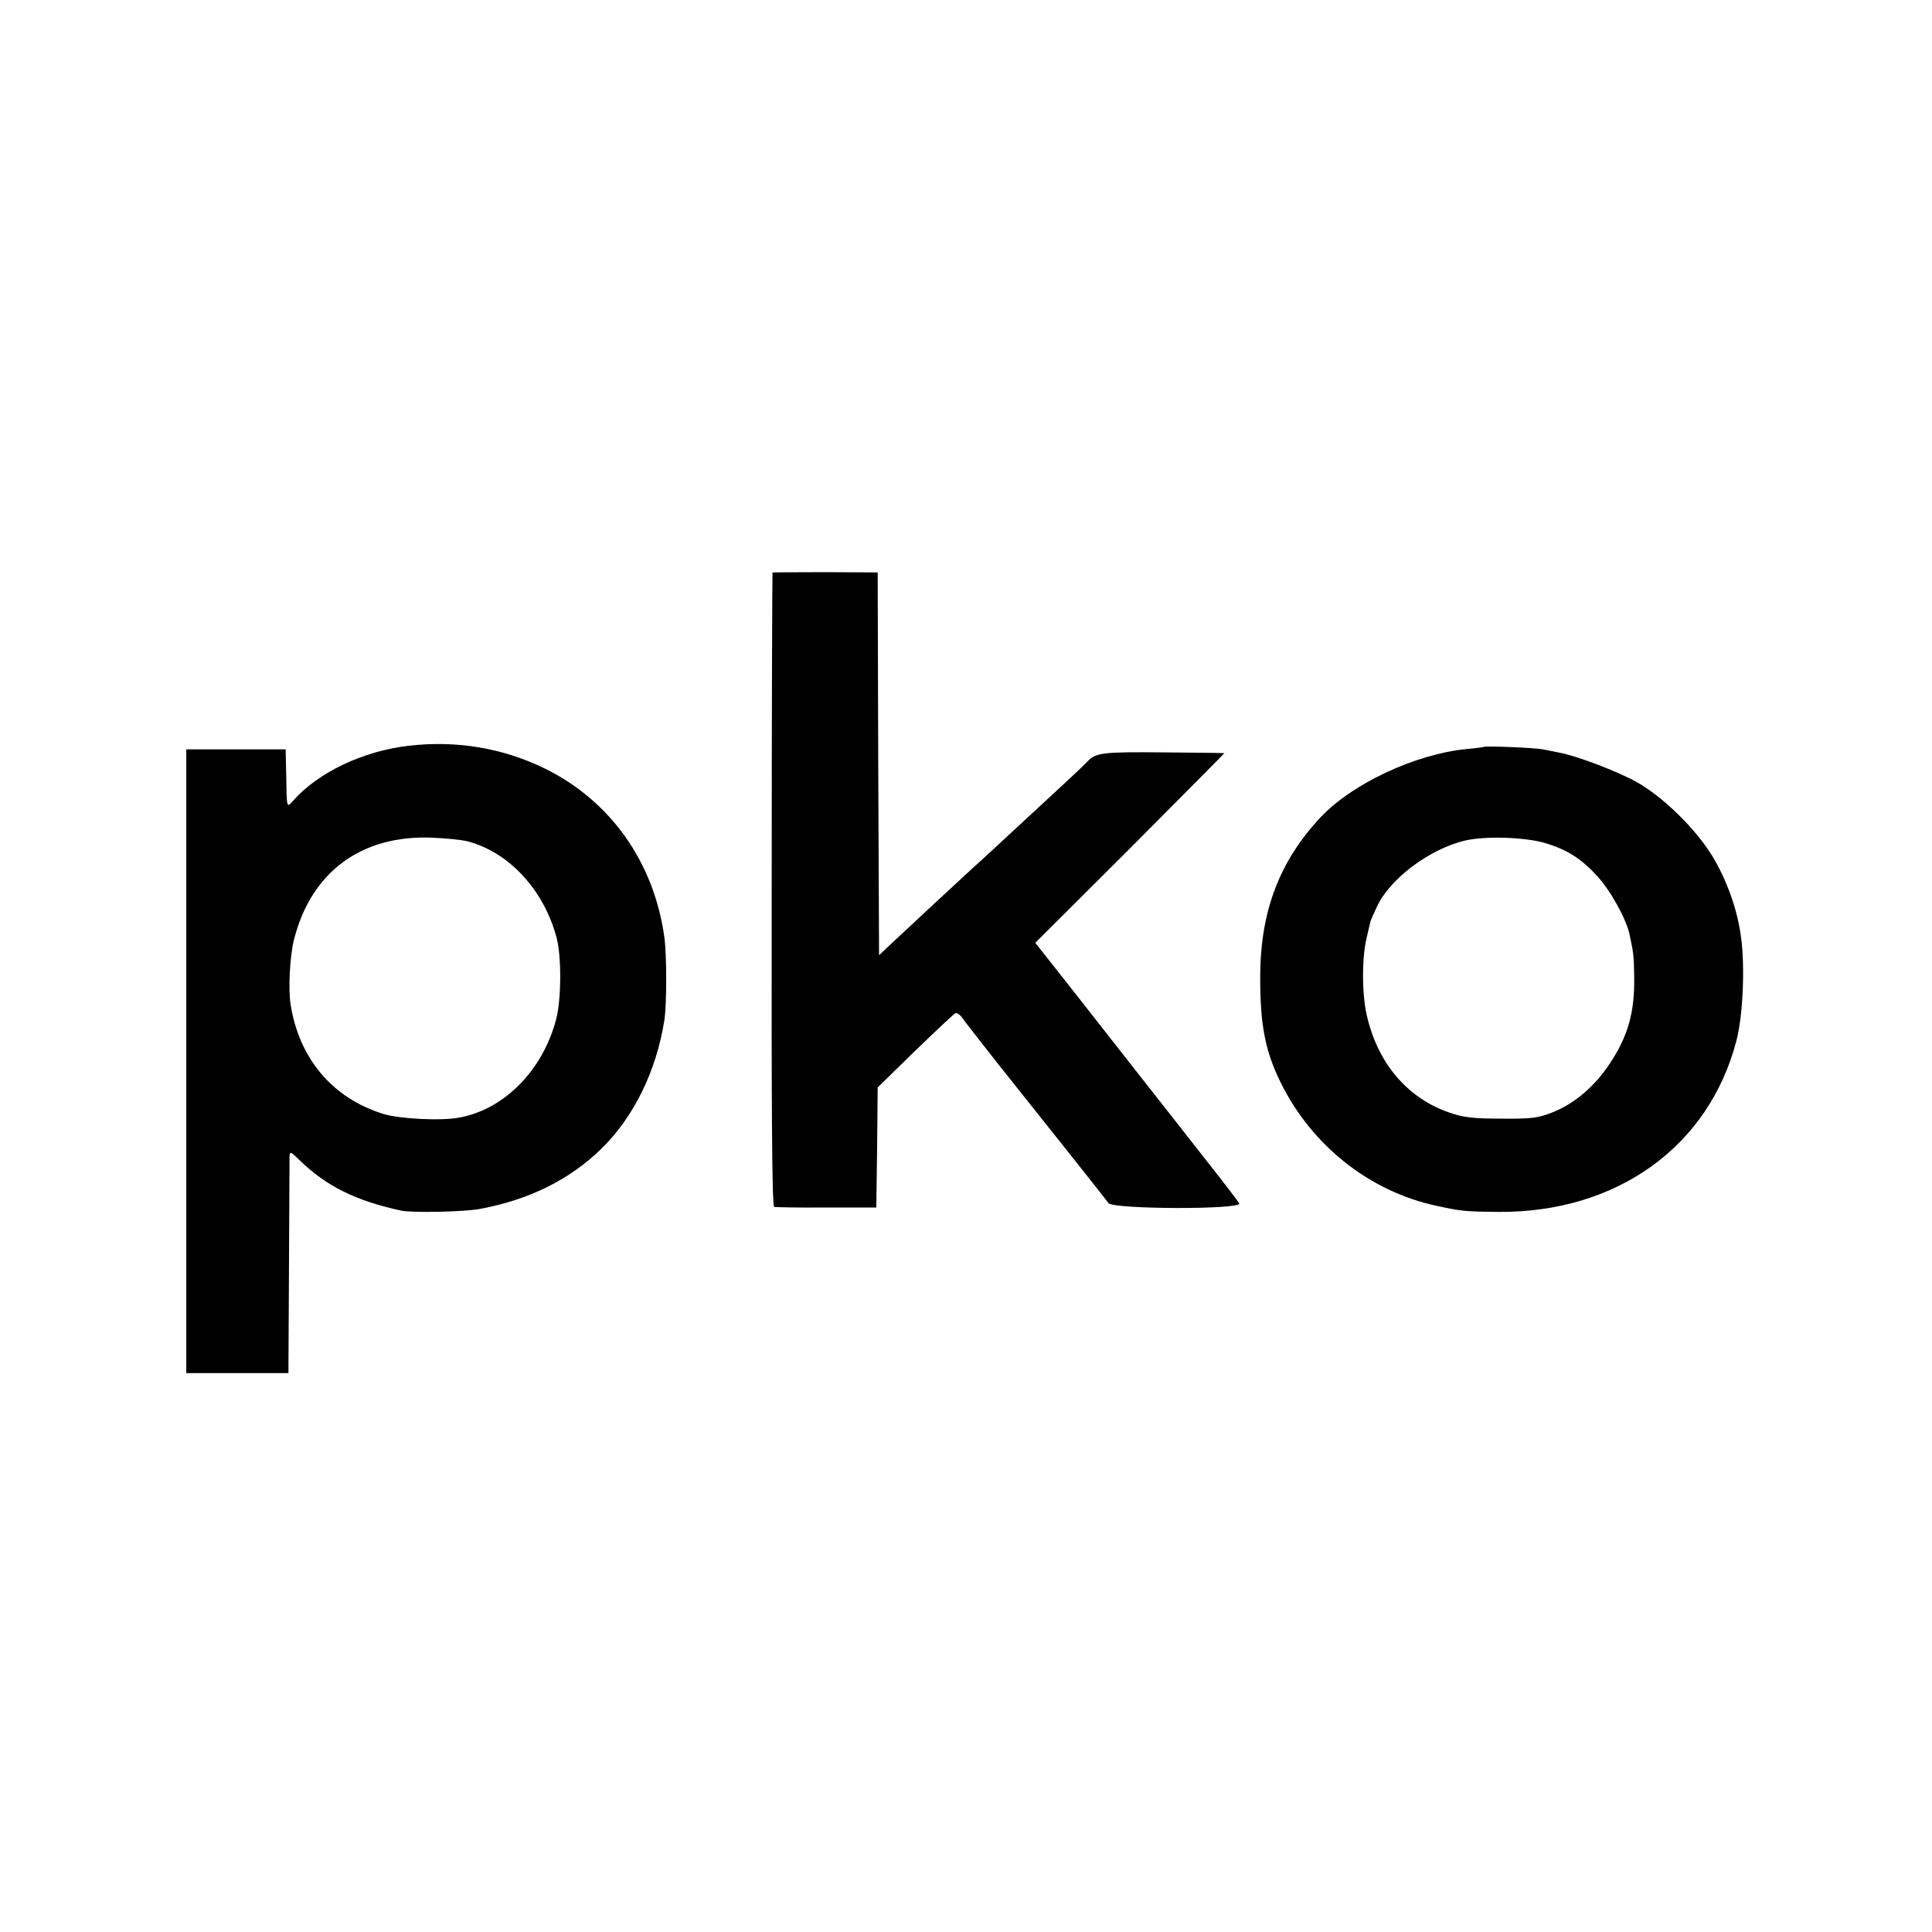
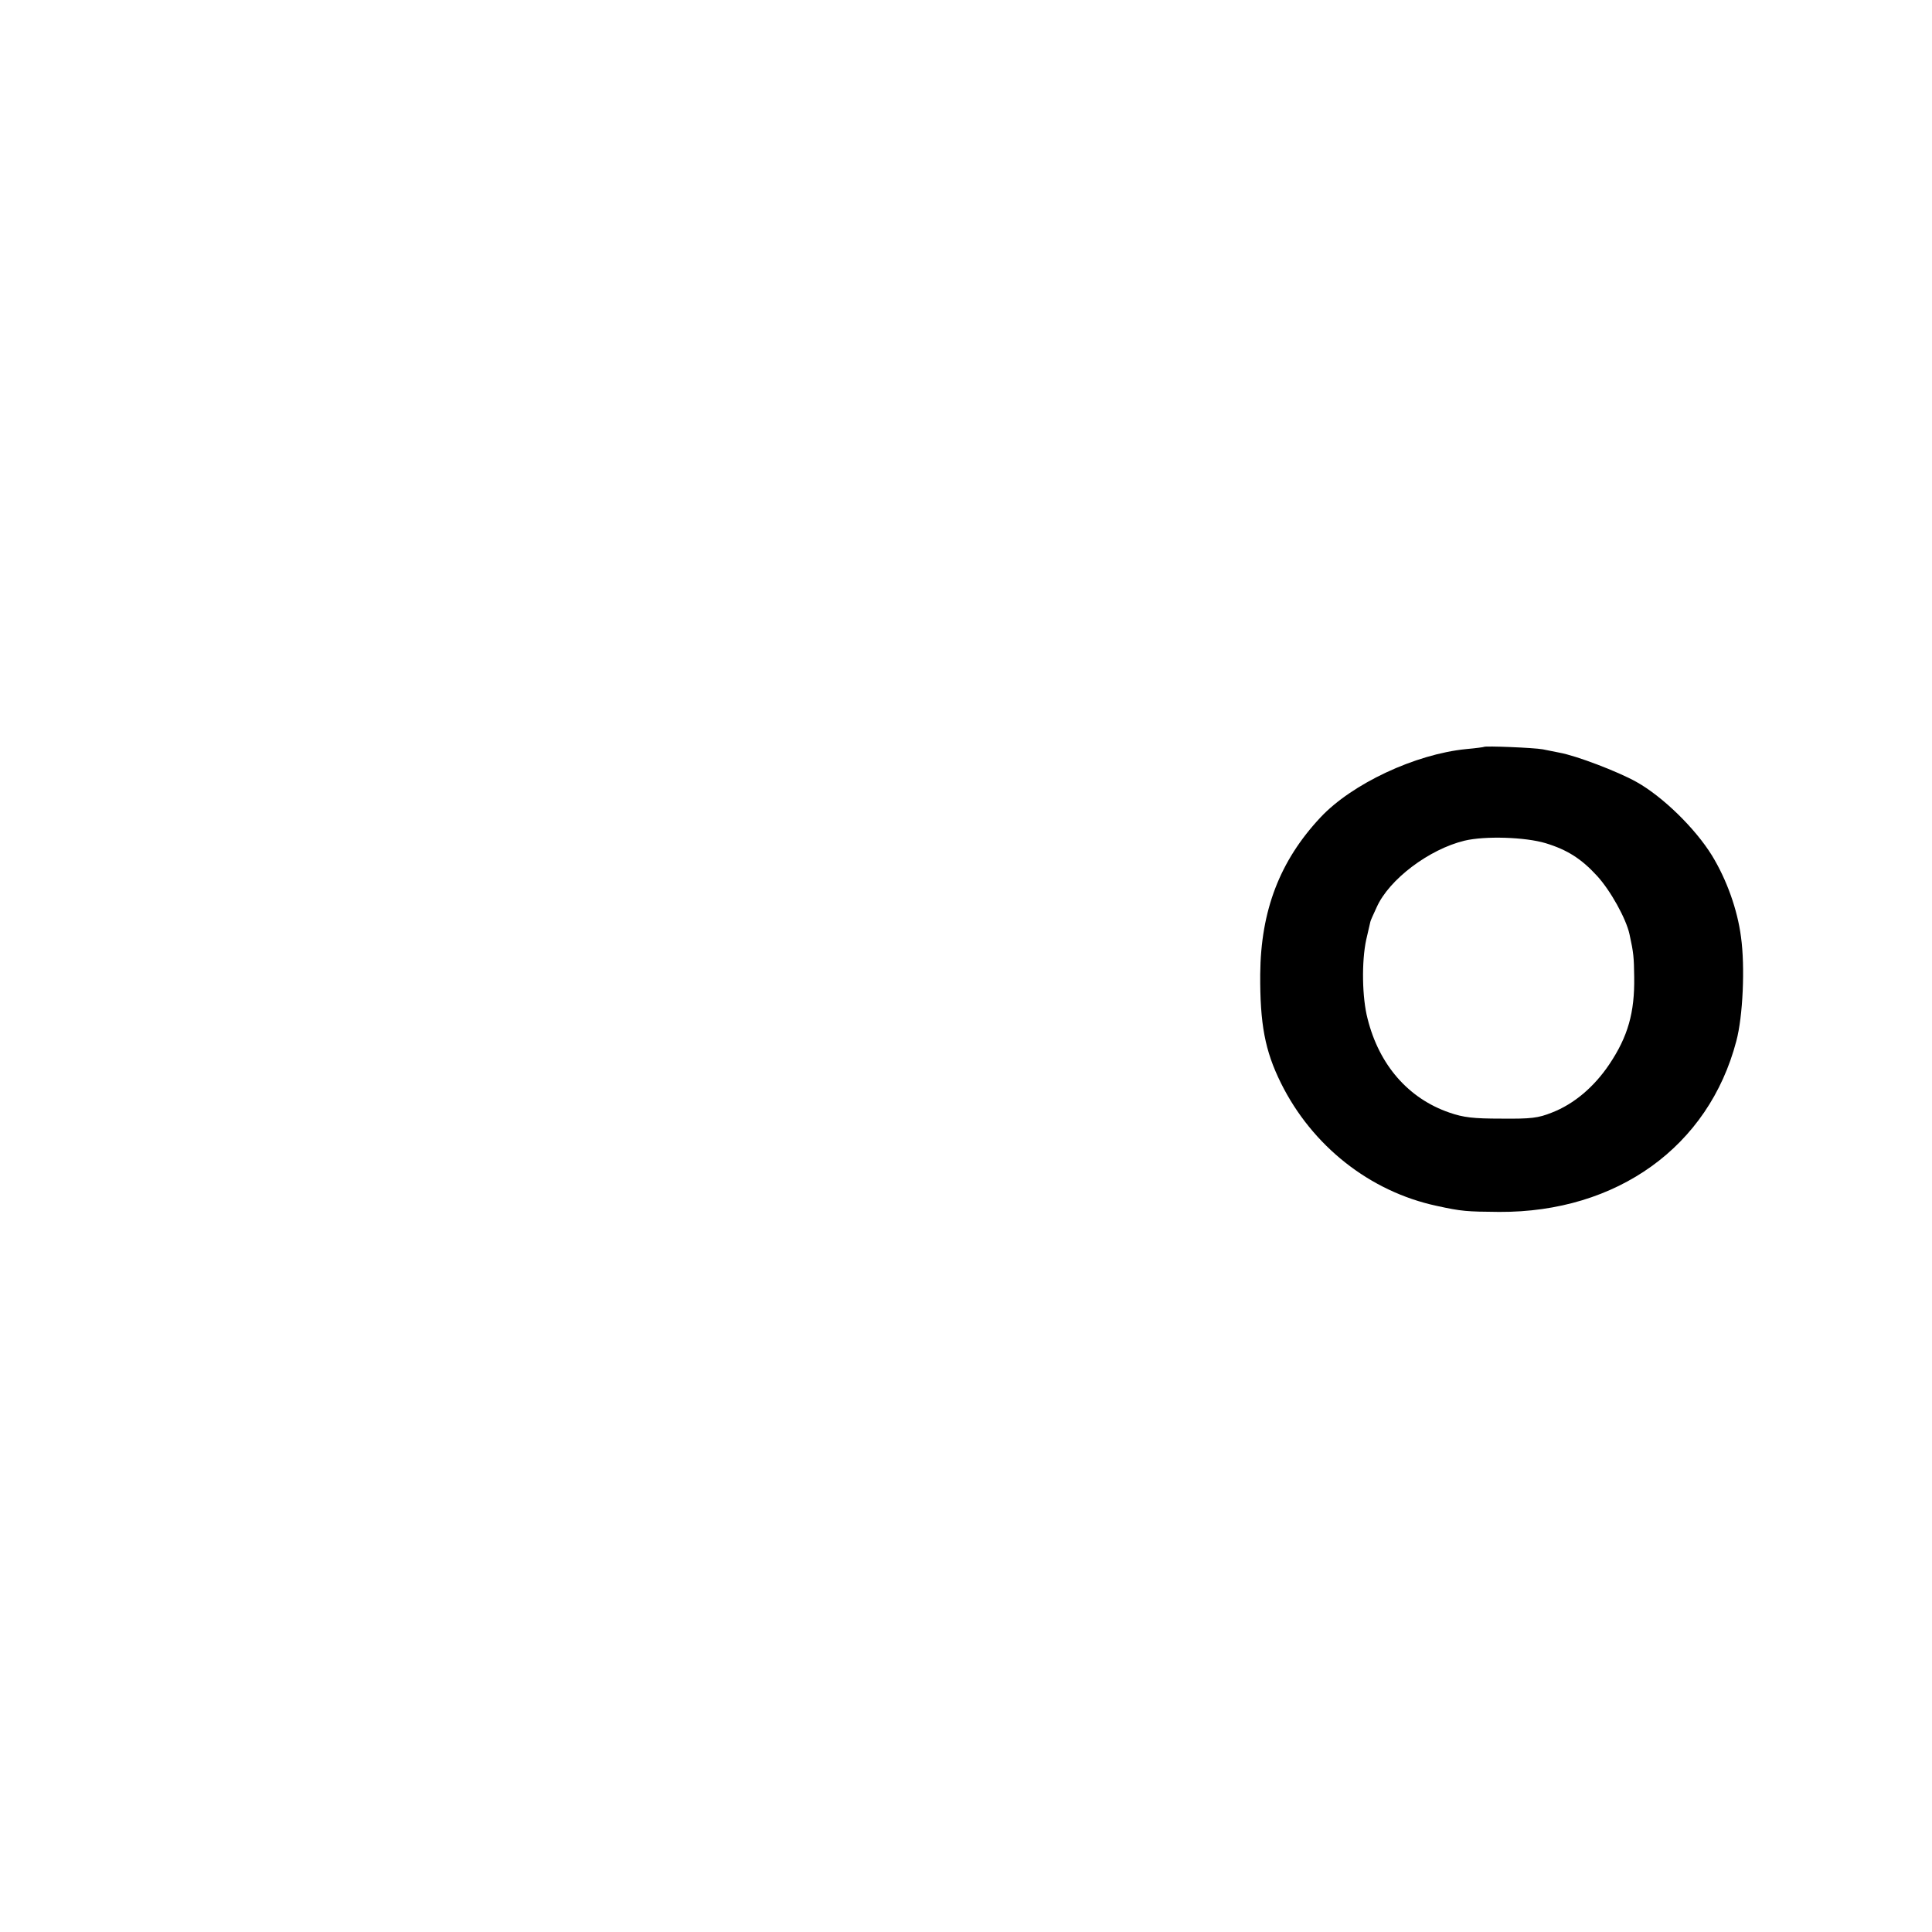
<svg xmlns="http://www.w3.org/2000/svg" version="1.0" width="700pt" height="700pt" viewBox="0 0 700 700" preserveAspectRatio="xMidYMid meet">
  <g transform="translate(0,700) scale(0.1,-0.1)" fill="#000000" stroke="none">
-     <path d="M2799 4926 c-1 -1 -3 -517 -3 -1148 -1 -790 1 -1148 9 -1151 5 -1 91 -3 190 -2 l180 0 3 218 2 217 136 133 c75 72 140 134 146 136 5 2 16 -5 23 -15 7 -11 62 -80 121 -156 234 -294 400 -502 410 -517 17 -23 486 -24 474 -1 -5 8 -48 65 -97 127 -48 61 -173 221 -278 354 -104 133 -229 292 -277 353 l-87 110 344 343 c188 189 342 344 341 344 0 1 -100 2 -221 3 -219 2 -245 -1 -275 -33 -8 -9 -47 -46 -85 -81 -39 -36 -123 -114 -188 -174 -65 -60 -126 -117 -136 -125 -18 -16 -229 -212 -306 -284 l-40 -38 -3 694 -2 693 -190 1 c-105 0 -191 -1 -191 -1z" />
-     <path d="M1481 4298 c-165 -19 -327 -96 -418 -198 -25 -28 -24 -32 -26 93 l-2 92 -180 0 -180 0 0 -1130 0 -1130 185 0 185 0 2 380 c1 209 2 390 2 403 1 22 3 21 39 -14 94 -91 199 -144 364 -180 40 -9 231 -5 288 6 177 33 324 106 438 217 118 115 200 282 229 466 9 56 9 239 0 302 -38 272 -195 493 -432 610 -153 75 -321 103 -494 83z m212 -346 c150 -39 276 -174 323 -347 19 -68 18 -226 -1 -298 -48 -184 -187 -326 -350 -356 -65 -13 -218 -5 -276 13 -184 57 -305 200 -336 396 -9 57 -3 174 12 235 62 245 243 380 500 370 50 -2 107 -8 128 -13z" />
    <path d="M5377 4294 c-1 -1 -30 -5 -64 -8 -185 -18 -415 -126 -529 -248 -147 -157 -216 -337 -218 -568 -1 -180 17 -277 75 -394 113 -228 322 -393 564 -445 91 -20 109 -21 227 -22 427 -2 759 237 859 619 24 89 32 269 17 377 -13 100 -52 208 -105 295 -61 99 -179 214 -274 267 -68 38 -218 95 -279 106 -14 3 -41 8 -60 12 -32 6 -208 13 -213 9z m223 -349 c79 -24 130 -57 186 -118 49 -53 106 -156 118 -212 15 -68 16 -83 17 -155 2 -129 -23 -216 -90 -316 -55 -82 -128 -144 -208 -175 -50 -20 -75 -23 -183 -22 -102 0 -137 4 -189 22 -148 51 -254 172 -296 340 -20 76 -22 207 -5 286 8 33 14 62 15 65 0 3 11 27 23 53 45 101 190 210 318 241 75 18 221 13 294 -9z" />
  </g>
</svg>